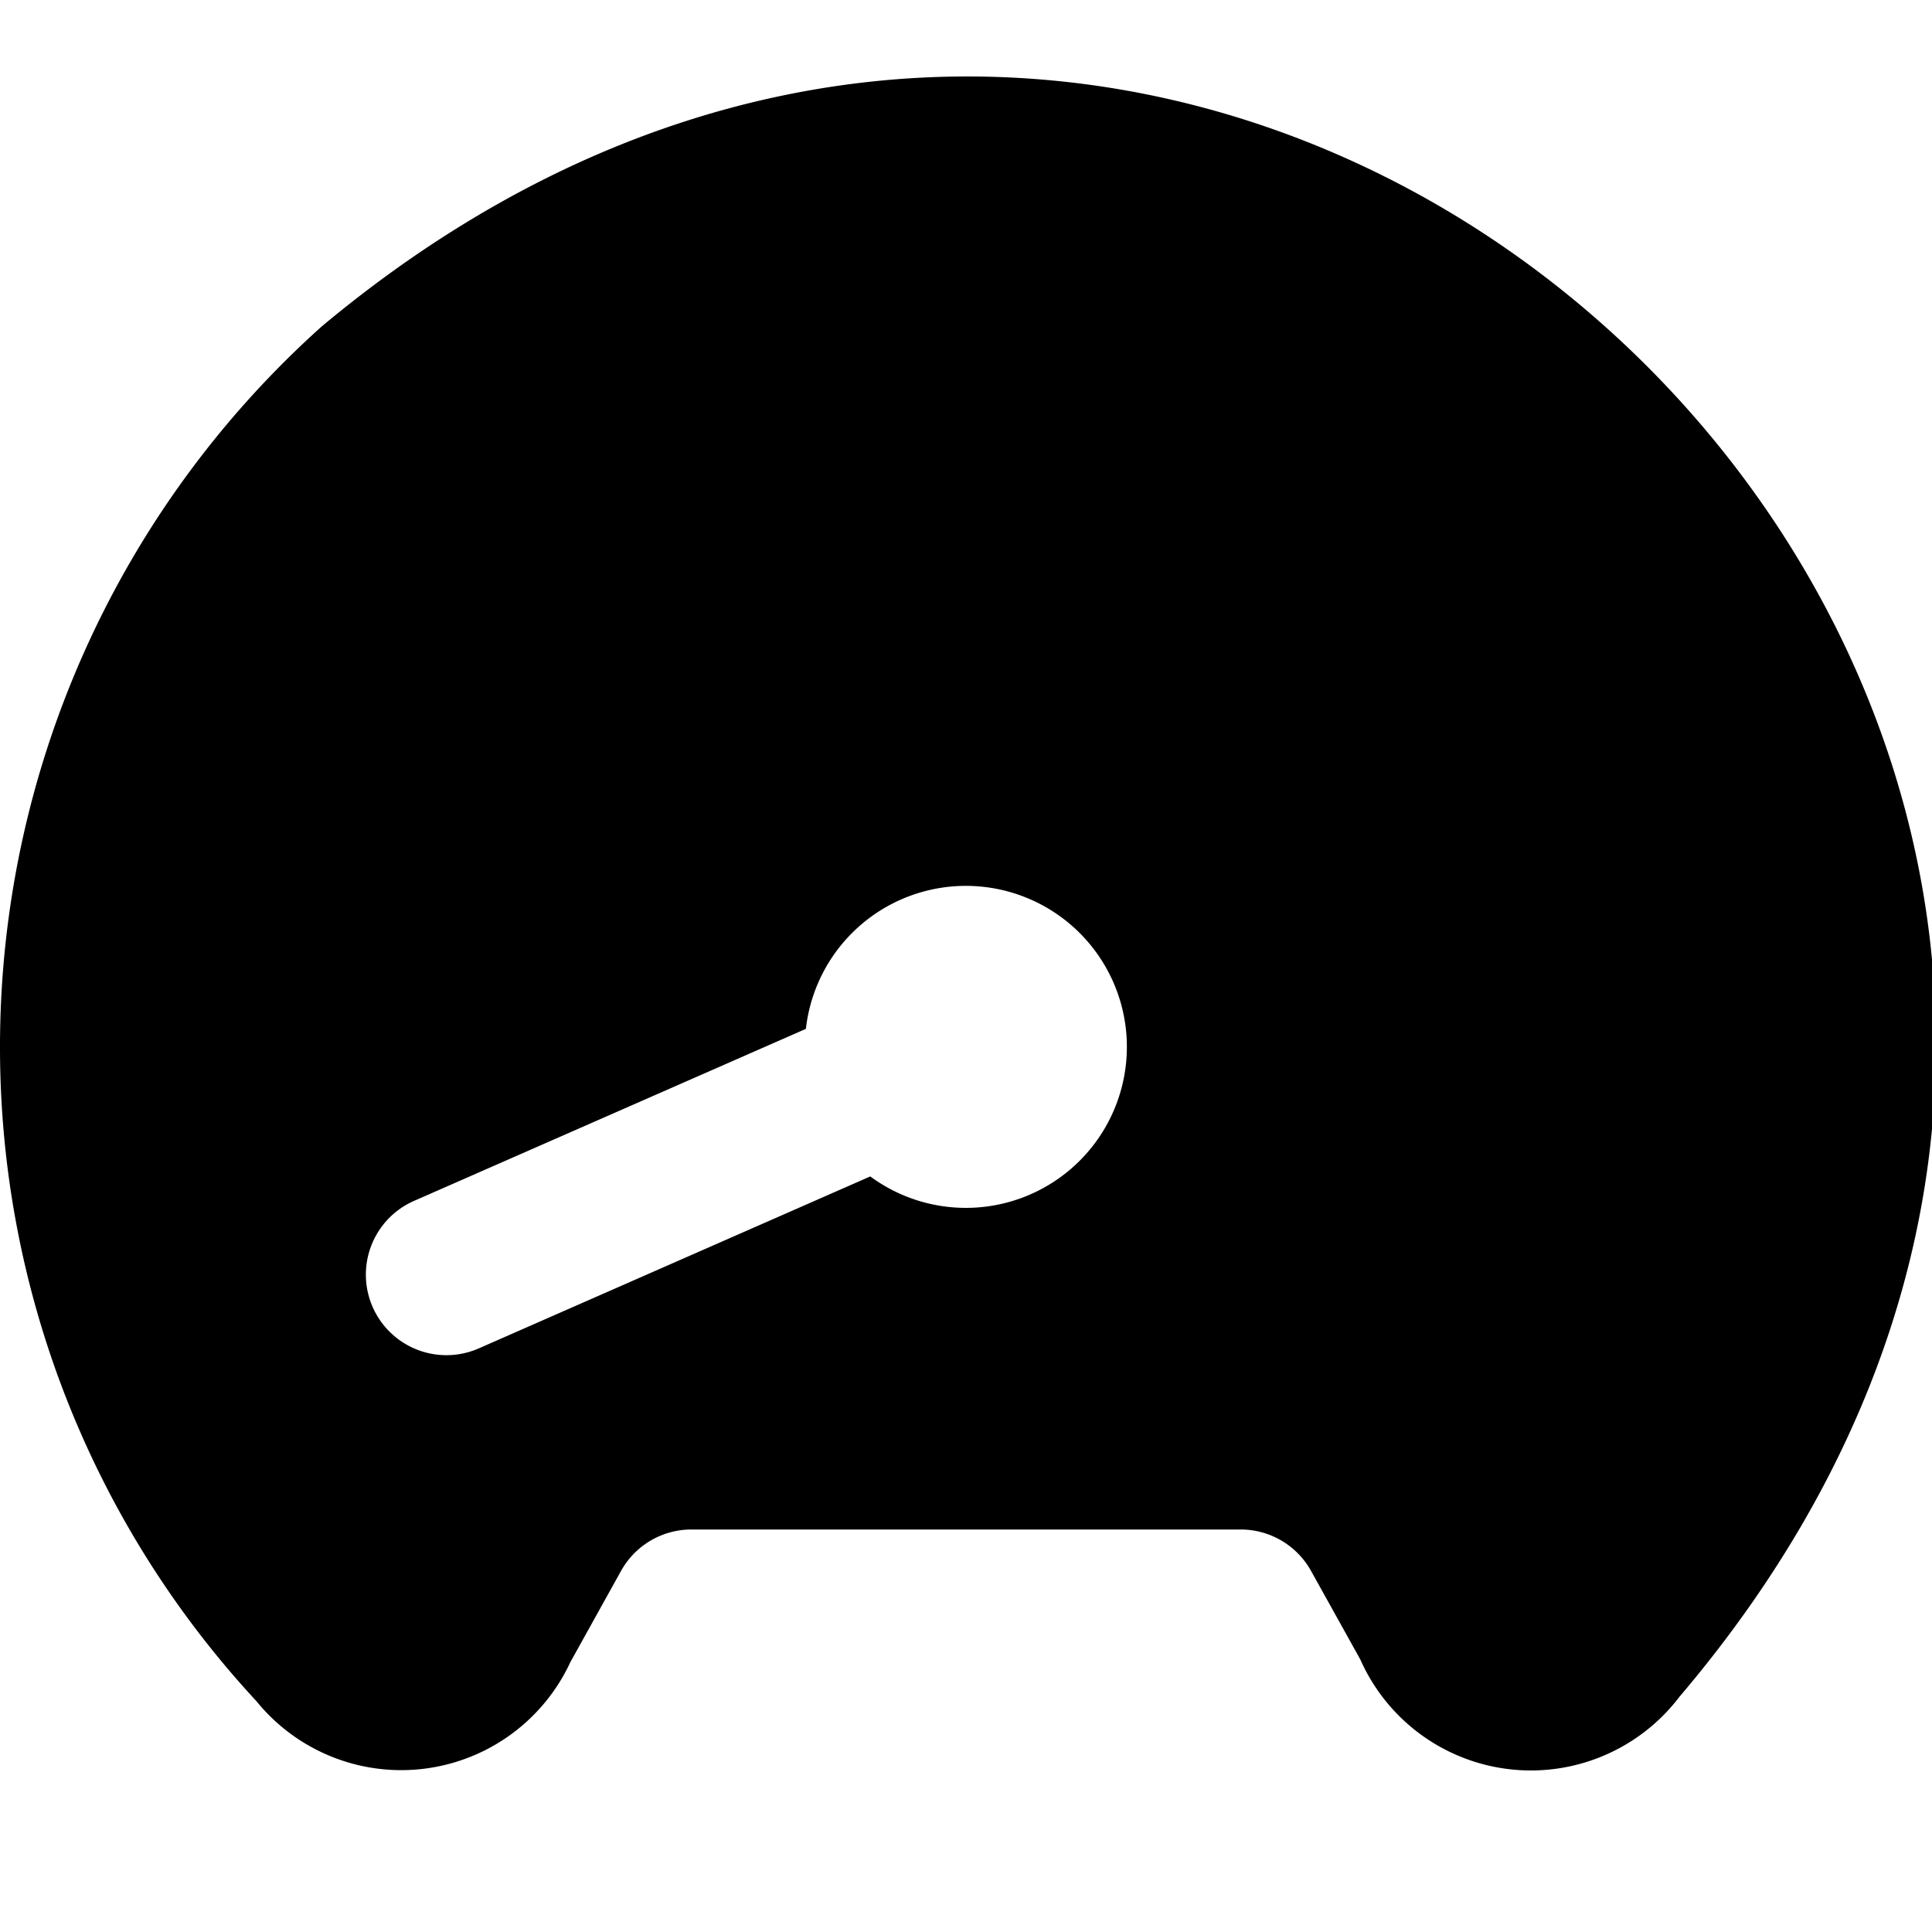
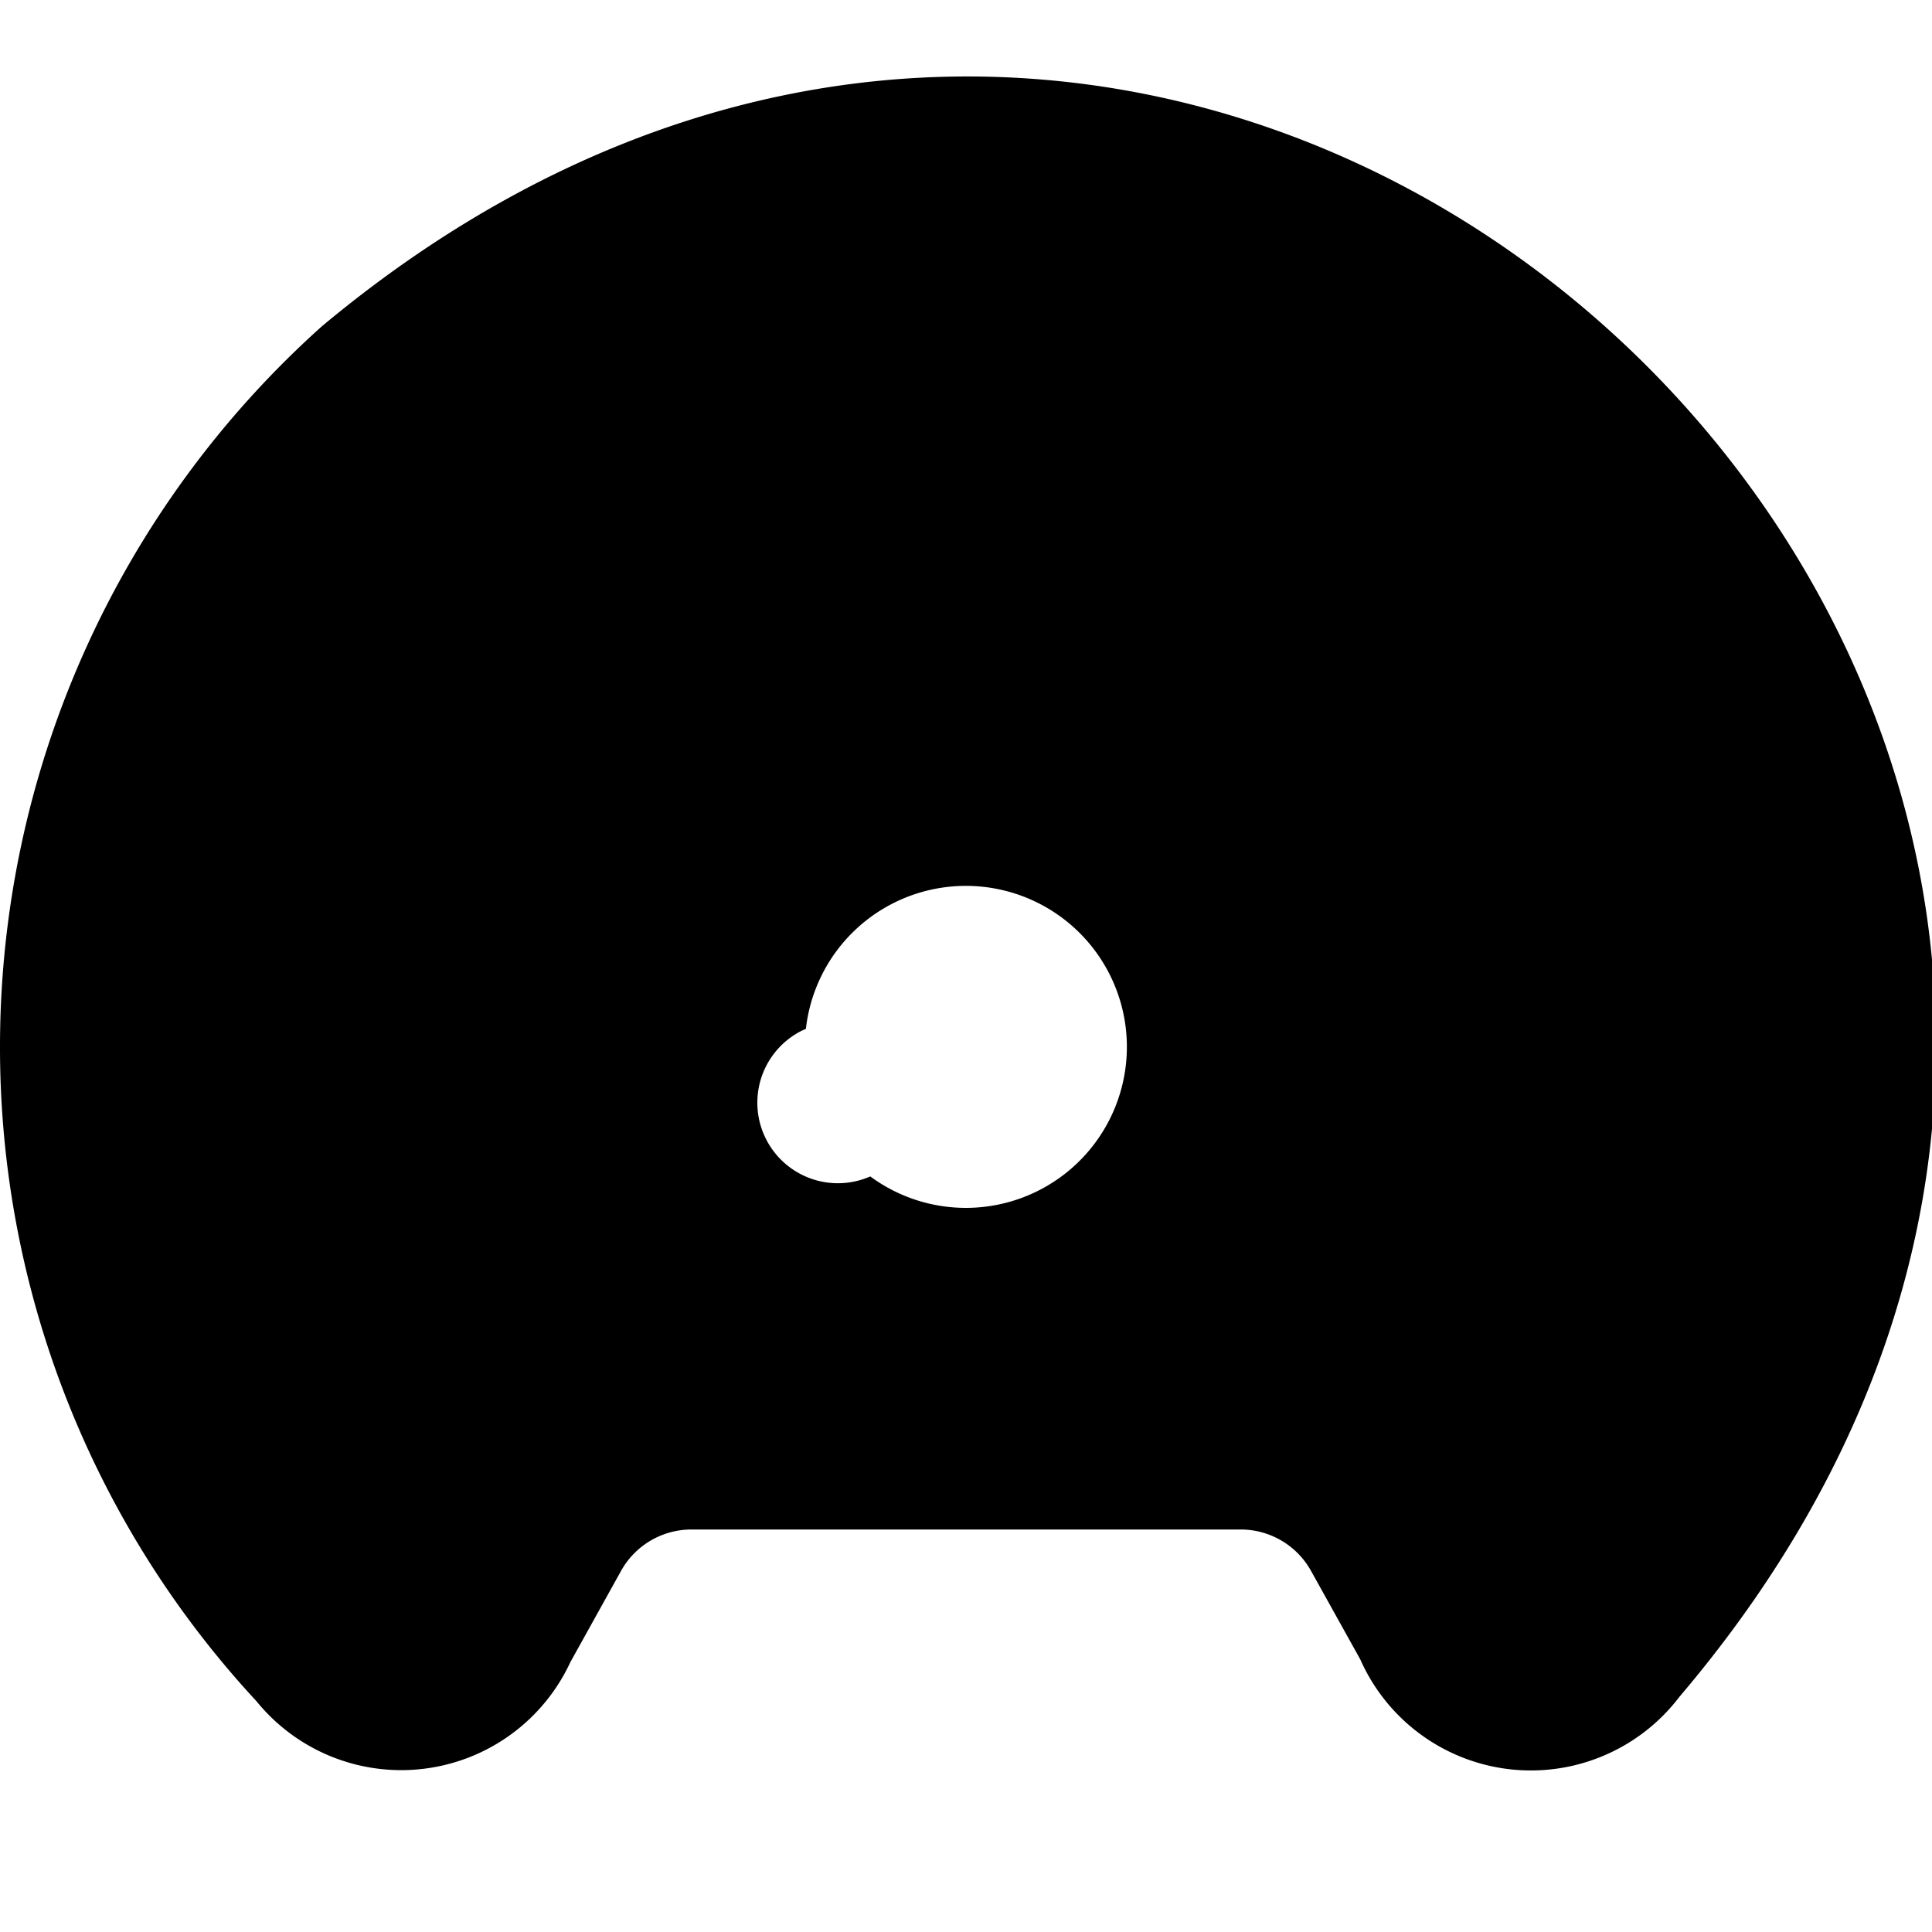
<svg xmlns="http://www.w3.org/2000/svg" id="Layer_1" data-name="Layer 1" viewBox="0 0 24 24" width="512" height="512">
-   <path d="M0,13a11.942,11.942,0,0,0,3.186,8.133,2.316,2.316,0,0,0,3.9-.487l.629-1.132A1,1,0,0,1,8.588,19h6.824a1,1,0,0,1,.874.514l.612,1.1a2.318,2.318,0,0,0,3.964.465C30.716,9.486,15.633-5.655,4,4.052A12.016,12.016,0,0,0,0,13Zm5.143,1.918,4.868-2.137a2,2,0,1,1,.8,1.833L5.948,16.75a1,1,0,1,1-.805-1.832Z" />
+   <path d="M0,13a11.942,11.942,0,0,0,3.186,8.133,2.316,2.316,0,0,0,3.9-.487l.629-1.132A1,1,0,0,1,8.588,19h6.824a1,1,0,0,1,.874.514l.612,1.1a2.318,2.318,0,0,0,3.964.465C30.716,9.486,15.633-5.655,4,4.052A12.016,12.016,0,0,0,0,13Zm5.143,1.918,4.868-2.137a2,2,0,1,1,.8,1.833a1,1,0,1,1-.805-1.832Z" />
</svg>